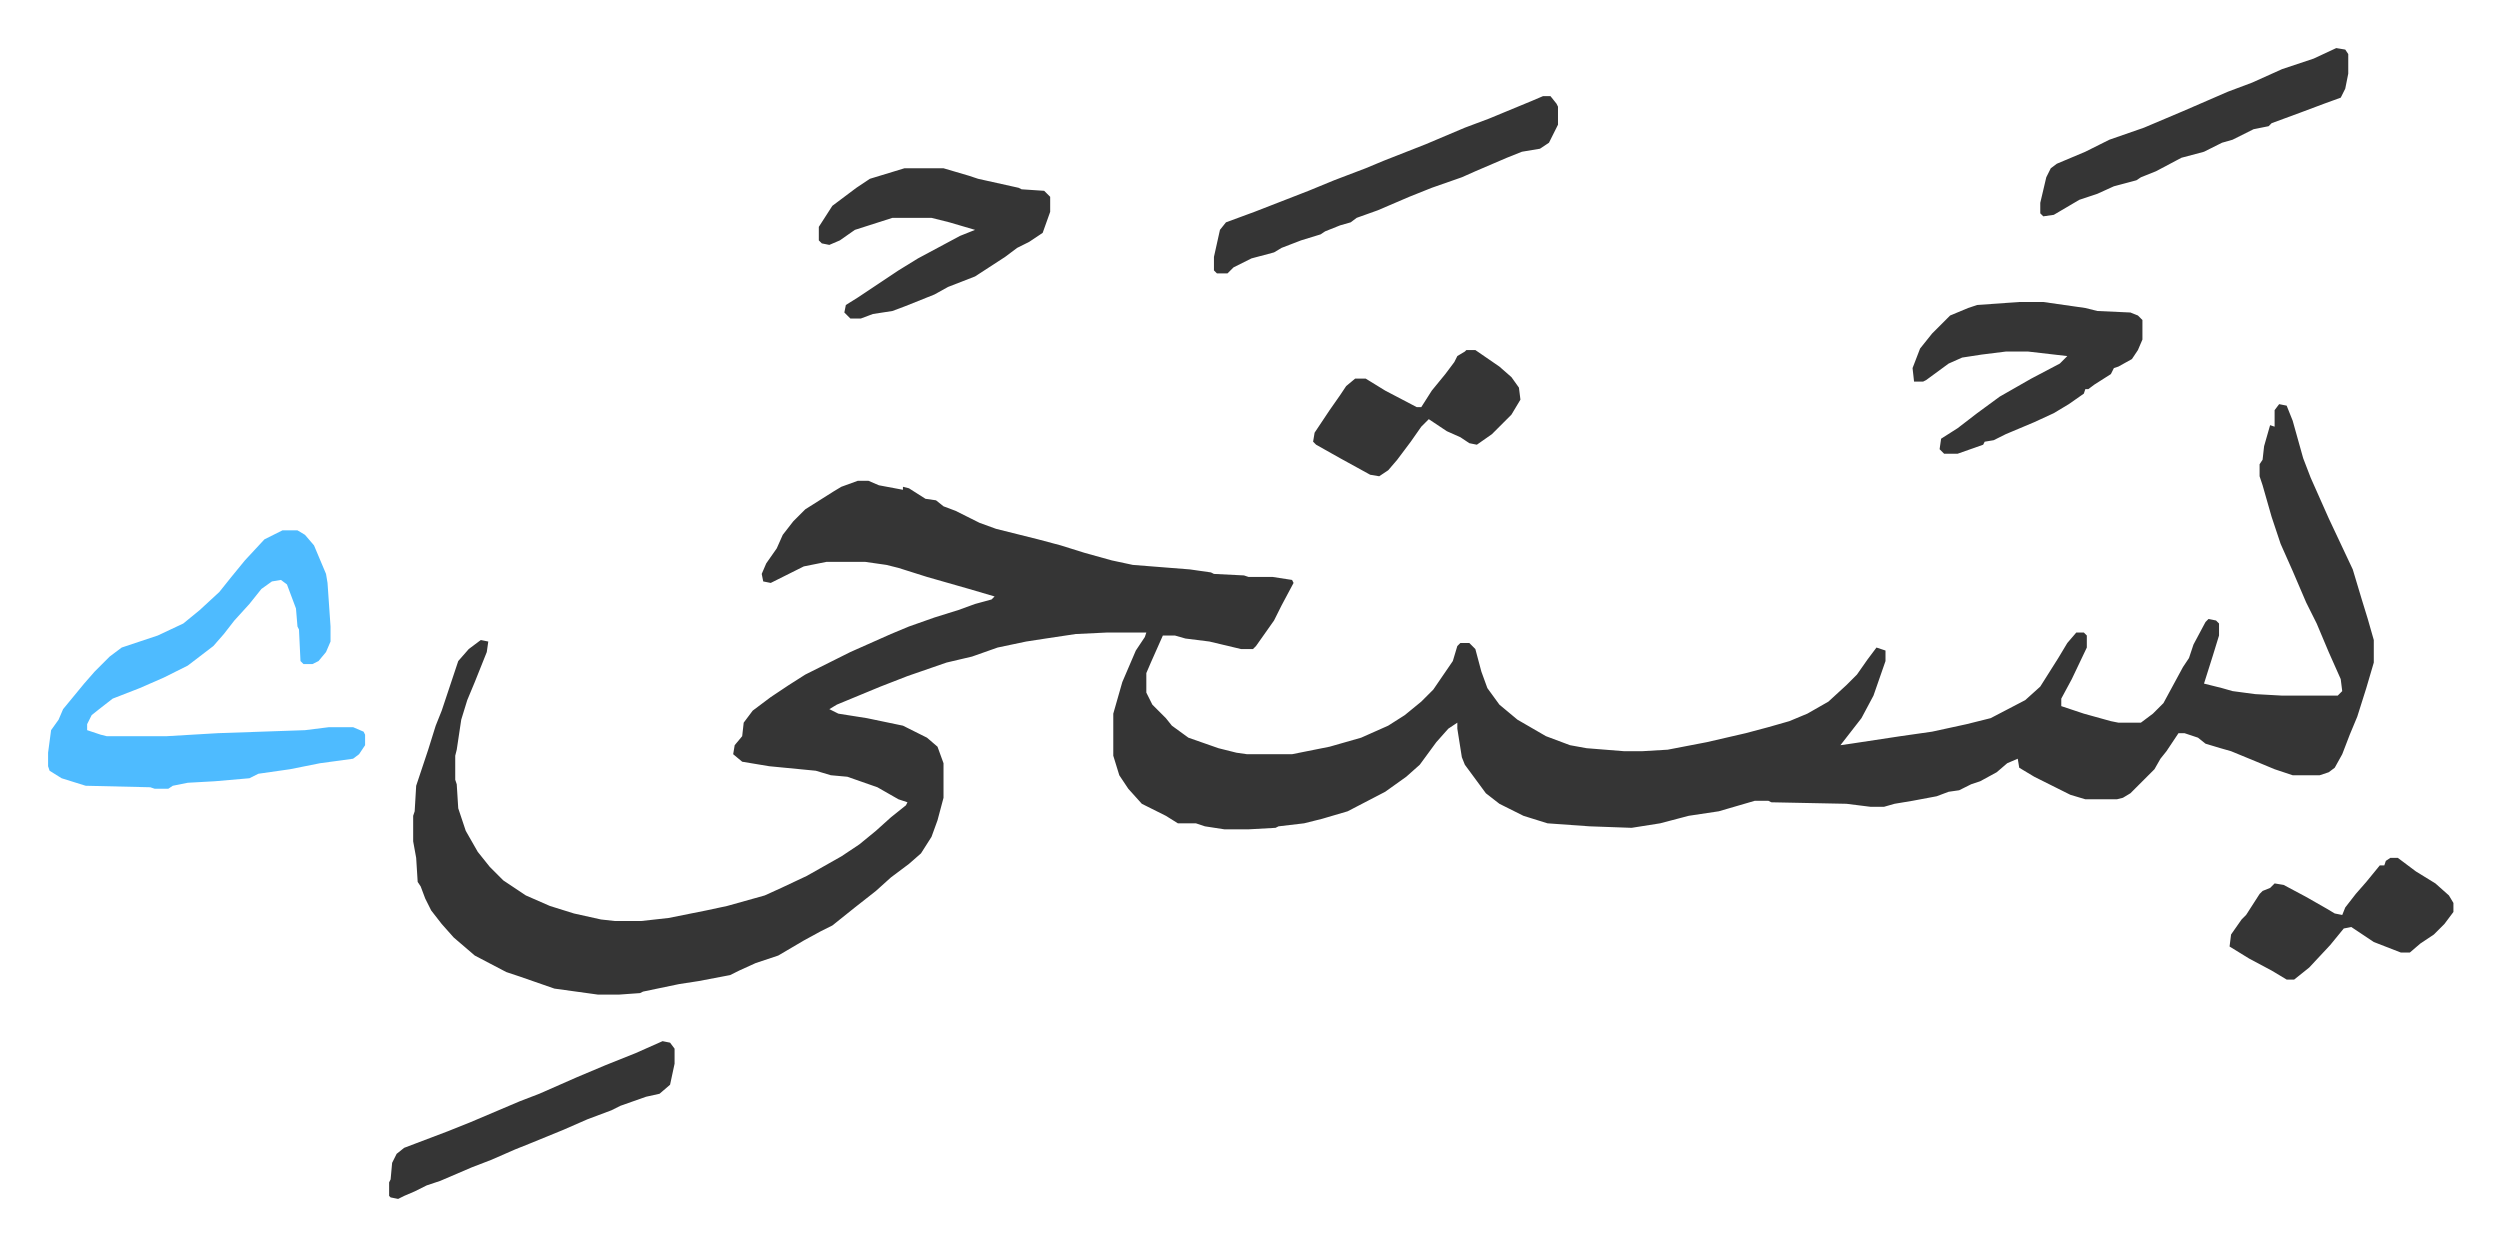
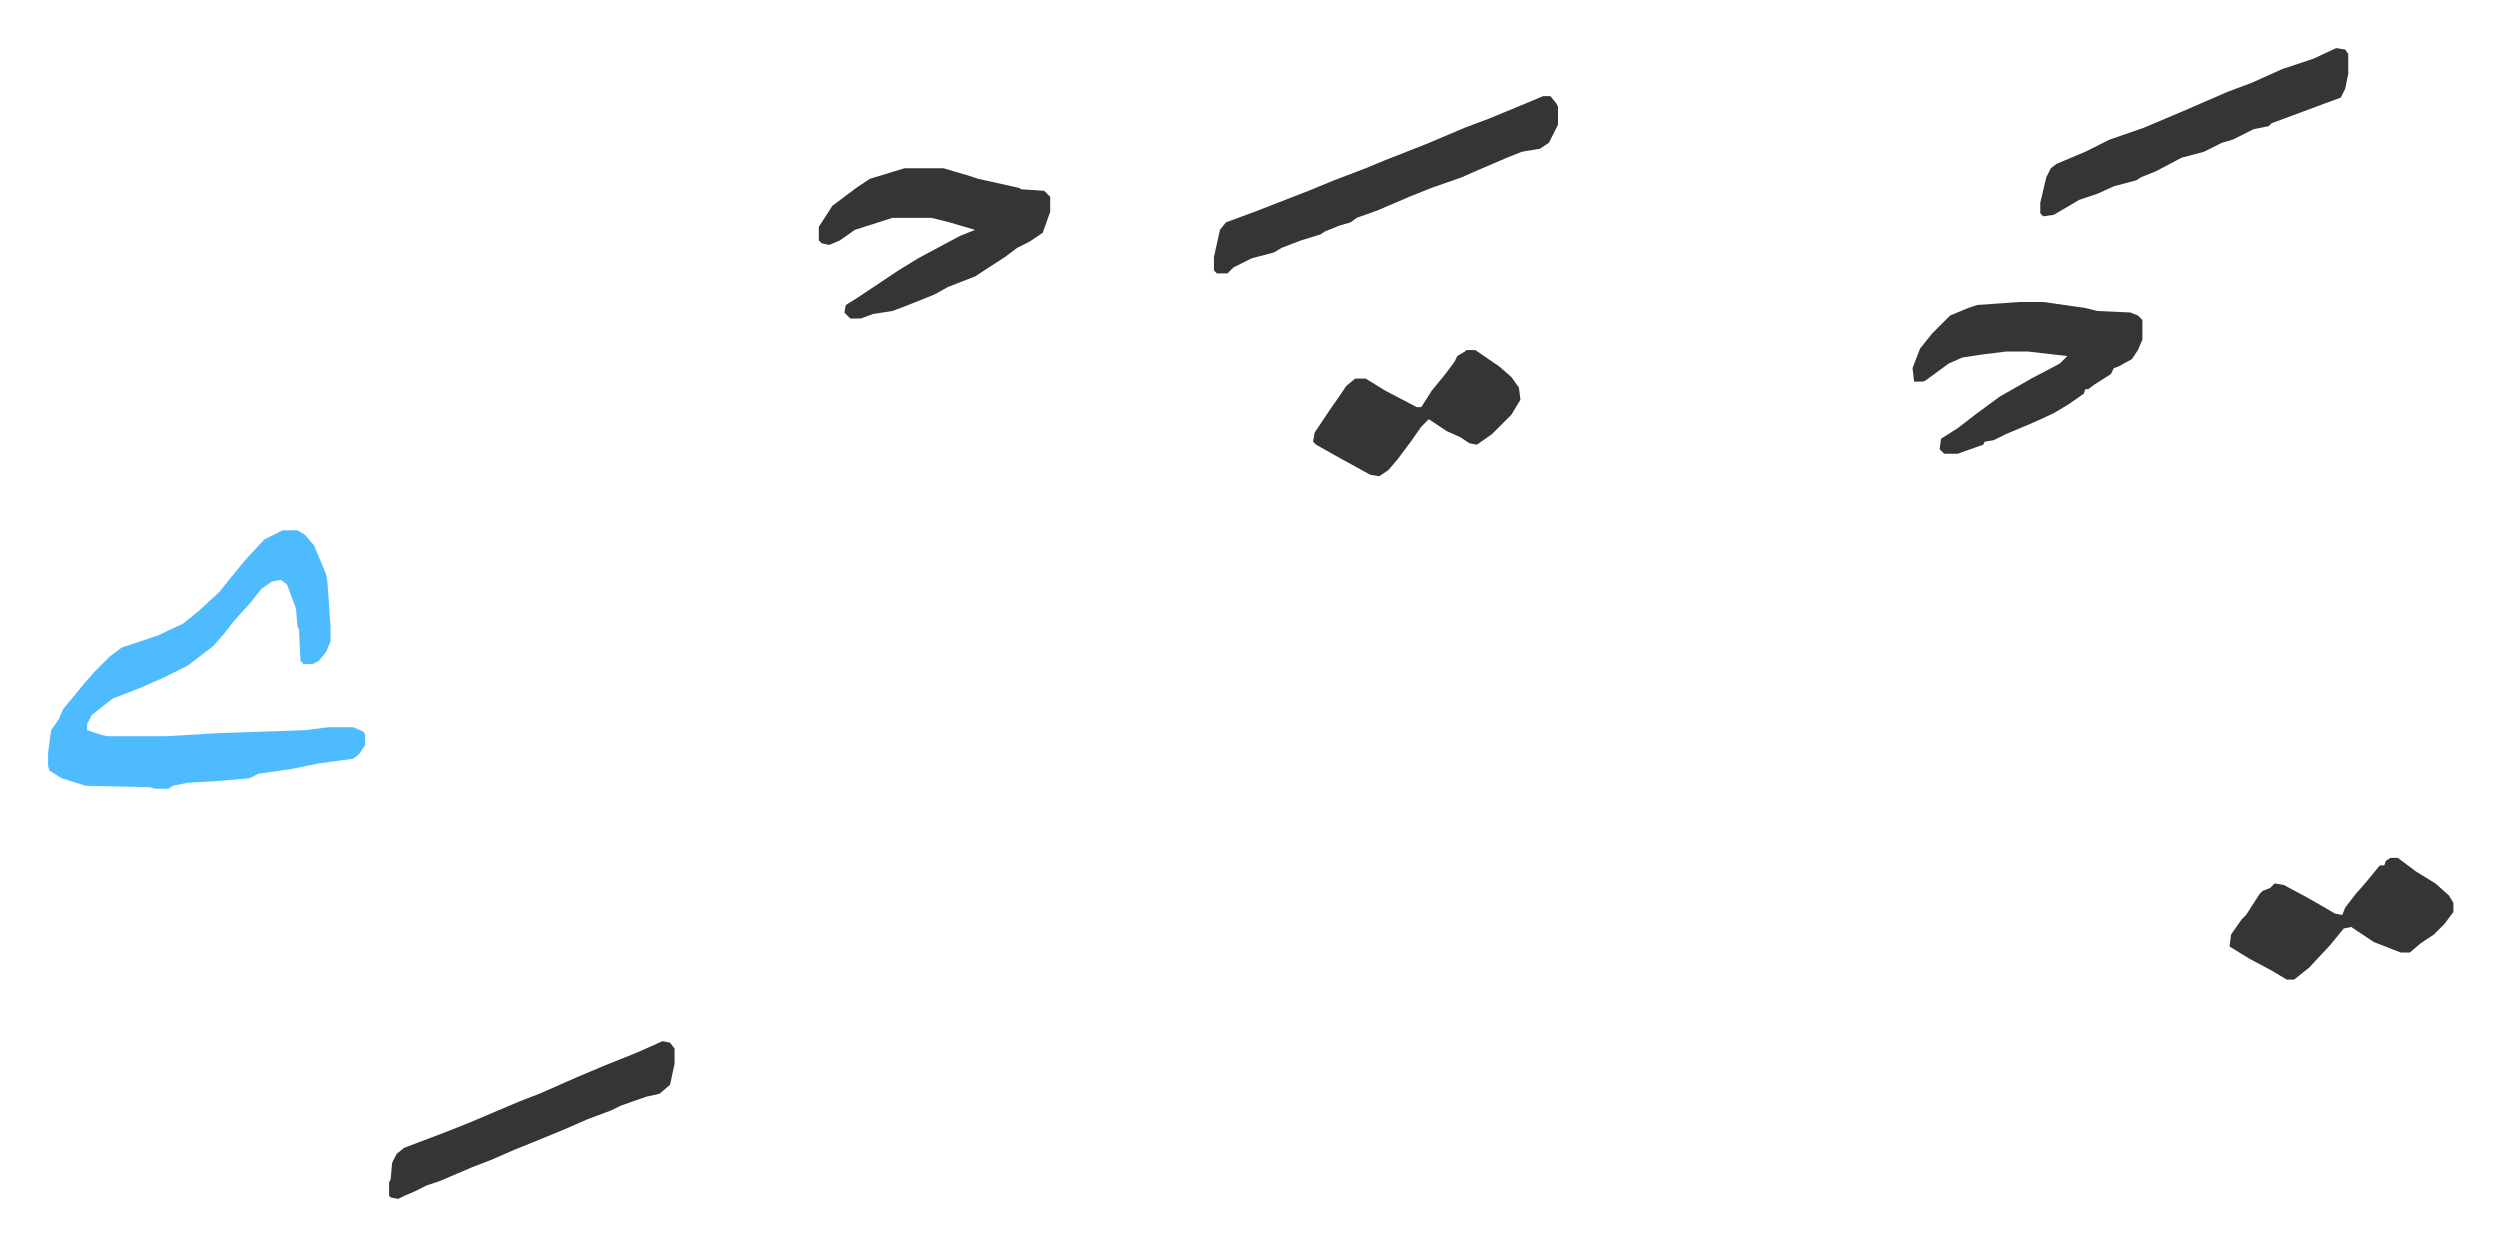
<svg xmlns="http://www.w3.org/2000/svg" role="img" viewBox="-32.00 445.00 1664.00 829.00">
-   <path fill="#353535" id="rule_normal" d="M1485 714l5 1 4 10 7 25 5 13 12 27 16 34 6 20 4 13 4 14v15l-5 17-6 19-5 12-5 13-5 9-4 3-6 2h-18l-12-4-12-5-17-7-7-2-10-3-5-4-9-3h-4l-8 12-4 5-4 7-16 16-5 3-4 1h-21l-10-3-24-12-10-6-1-6-7 3-7 6-11 6-6 2-8 4-7 1-8 3-16 3-12 2-7 2h-9l-16-2-50-1-2-1h-9l-24 7-20 3-19 5-19 3-28-1-28-2-16-5-16-8-9-7-14-19-2-5-3-19v-4l-6 4-8 9-11 15-9 8-14 10-25 13-17 5-12 3-17 2-2 1-18 1h-16l-13-2-6-2h-12l-8-5-8-4-8-4-9-10-6-9-4-13v-28l6-21 9-21 6-9 1-3h-26l-21 1-20 3-13 2-19 4-17 6-17 4-26 9-18 7-29 12-5 3 4 2 2 1 19 3 24 5 16 8 7 6 4 11v23l-4 15-4 11-7 11-8 7-12 9-10 9-14 11-15 12-8 4-11 6-17 10-15 5-11 5-6 3-21 4-13 2-24 5-2 1-14 1h-14l-29-4-23-8-9-3-21-11-14-12-8-9-7-9-4-8-3-8-2-3-1-16-2-11v-17l1-3 1-17 8-24 5-16 4-10 4-12 3-9 4-12 7-8 8-6 5 1-1 7-8 20-5 12-4 13-3 20-1 4v16l1 3 1 16 5 15 8 14 8 10 9 9 15 10 16 7 16 5 18 4 9 1h18l18-2 25-5 14-3 25-7 11-5 17-8 23-13 12-8 11-9 10-9 10-8 1-2-6-2-14-8-20-7-11-1-10-3-31-3-18-3-6-5 1-6 5-6 1-9 6-8 12-9 12-8 11-7 30-15 27-12 12-5 17-6 16-5 11-4 11-3 2-2-17-5-7-2-21-6-19-6-8-2-14-2h-26l-15 3-16 8-6 3-5-1-1-5 3-7 7-10 4-9 7-9 8-8 19-12 5-3 11-4h7l7 3 16 3v-2l4 1 11 7 7 1 5 4 8 3 16 8 11 4 28 7 15 4 16 5 18 5 14 3 38 3 14 2 2 1 20 1 3 1h16l13 2 1 2-8 15-5 10-12 17-2 2h-8l-21-5-16-2-7-2h-8l-8 18-3 7v13l4 8 9 9 4 5 11 8 20 7 12 3 7 1h30l25-5 21-6 18-8 11-7 11-9 8-8 13-19 3-10 2-2h6l4 4 4 15 4 11 8 11 12 10 19 11 16 6 11 2 25 2h12l17-1 26-5 26-6 15-4 14-4 12-5 14-8 12-11 7-7 7-10 6-8 6 2v7l-8 23-8 15-7 9-7 9 7-1 33-5 21-3 23-5 16-4 23-12 10-9 12-19 6-10 6-7h5l2 2v8l-10 21-7 13v5l15 5 18 5 5 1h15l8-6 7-7 13-24 4-6 3-9 8-15 2-2 5 1 2 2v8l-4 13-6 19 12 3 7 2 15 2 18 1h37l3-3-1-8-8-18-8-19-7-14-9-21-8-18-6-18-6-21-2-6v-8l2-3 1-9 4-14 3 1v-11z" />
  <path fill="#4ebbff" id="rule_madd_normal_2_vowels" d="M156 798h10l5 3 6 7 8 19 1 6 2 29v10l-3 7-5 6-4 2h-6l-2-2-1-21-1-2-1-12-6-16-4-3-6 1-7 5-8 10-10 11-7 9-7 8-17 13-16 8-16 7-18 7-9 7-5 4-3 6v4l9 3 4 1h40l34-2 58-2 16-2h16l7 3 1 2v7l-4 6-4 3-22 3-20 4-21 3-6 3-23 2-18 1-10 2-3 2h-9l-3-1-43-1-16-5-8-5-1-3v-9l2-15 5-7 3-7 14-17 7-8 10-10 8-6 24-8 17-8 11-9 13-12 8-10 9-11 13-14z" />
  <path fill="#353535" id="rule_normal" d="M1312 646h16l28 4 8 2 22 1 5 2 3 3v13l-3 7-4 6-9 5-3 1-2 4-11 7-4 3h-2l-1 3-10 7-10 6-13 6-19 8-8 4-6 1-1 2-17 6h-9l-3-3 1-7 11-7 13-10 15-11 21-12 19-10 5-5-26-3h-15l-16 2-13 2-9 4-15 11-2 1h-6l-1-9 5-13 8-10 8-8 4-4 12-5 6-2zm-742-89h26l17 5 6 2 27 6 2 1 15 1 4 4v10l-5 14-9 6-8 4-8 6-20 13-18 7-9 5-20 8-8 3-13 2-8 3h-7l-4-4 1-5 8-5 27-18 13-8 28-15 10-4-17-5-12-3h-26l-25 8-10 7-7 3-5-1-2-2v-9l9-14 16-12 9-6zm425-48h5l4 5 1 2v12l-6 12-6 4-12 2-10 4-21 9-9 4-20 7-15 6-21 9-14 5-4 3-7 2-10 4-3 2-13 4-13 5-5 3-15 4-12 6-4 4h-7l-2-2v-9l4-18 4-5 19-7 36-14 17-7 21-8 12-5 28-11 26-11 16-6 29-12zm528-32l6 1 2 3v13l-2 10-3 6-11 4-16 6-19 7-2 2-10 2-14 7-7 2-12 6-15 4-17 9-10 4-3 2-15 4-11 5-12 4-17 10-7 1-2-2v-7l4-17 3-6 4-3 19-8 16-8 23-8 26-11 30-13 16-6 20-9 21-7zm36 539h5l12 9 13 8 9 8 3 5v6l-6 8-7 7-9 6-7 6h-6l-18-7-15-10-5 1-9 11-14 15-10 8h-5l-10-6-15-8-13-8 1-8 7-10 3-3 9-14 2-2 5-2 3-3 6 1 15 8 14 8 5 3 5 1 2-5 7-9 7-8 9-11h3l1-3zM409 1138l5 1 3 4v10l-3 14-7 6-9 2-17 6-6 3-16 6-16 7-22 9-10 4-16 7-13 5-21 9-9 3-8 4-7 3-4 2-5-1-1-1v-9l1-2 1-11 3-6 5-4 29-11 15-6 33-14 13-5 25-11 19-8 20-8zm535-460h6l16 11 8 7 5 7 1 8-6 10-13 13-10 7-5-1-6-4-9-4-12-8-5 5-7 10-9 12-6 7-6 4-6-1-20-11-16-9-2-2 1-6 10-15 7-10 4-6 6-5h7l13 8 21 11h3l7-11 9-11 6-8 2-4 5-3z" />
</svg>